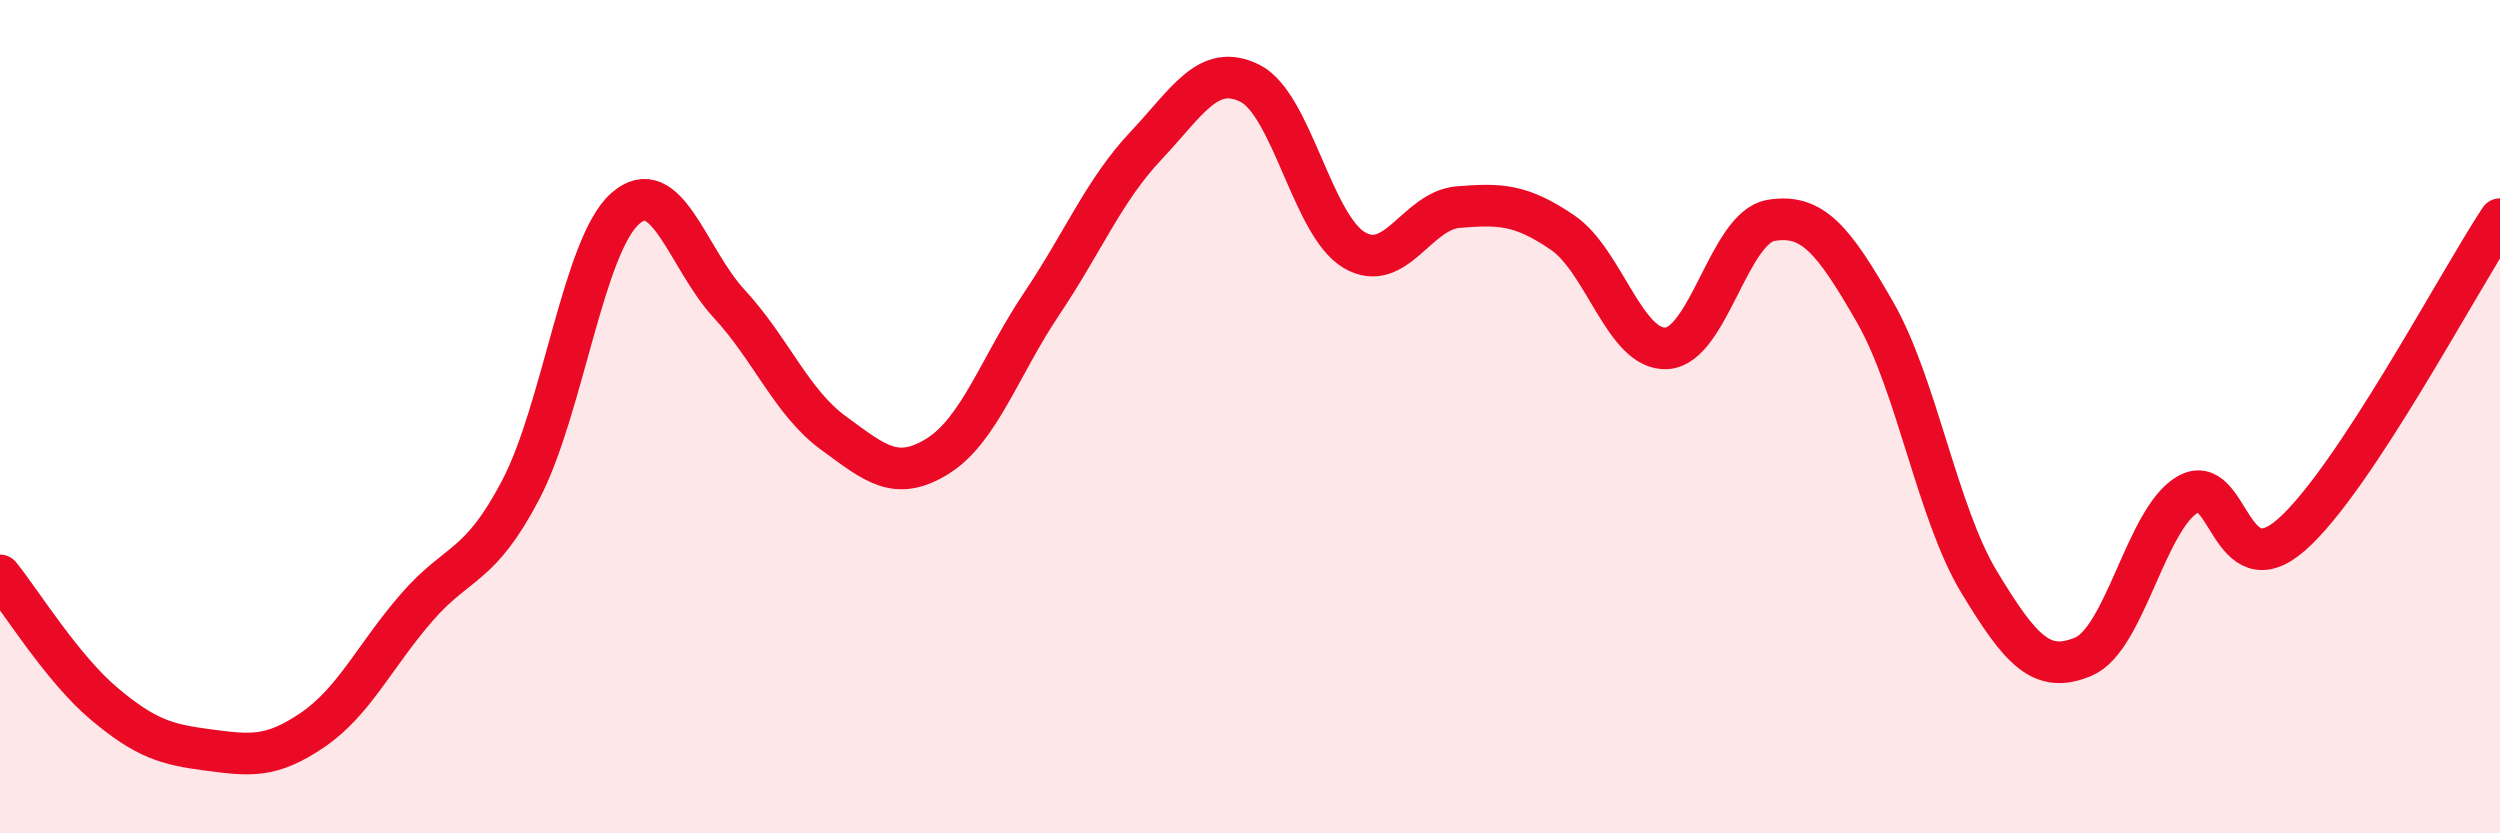
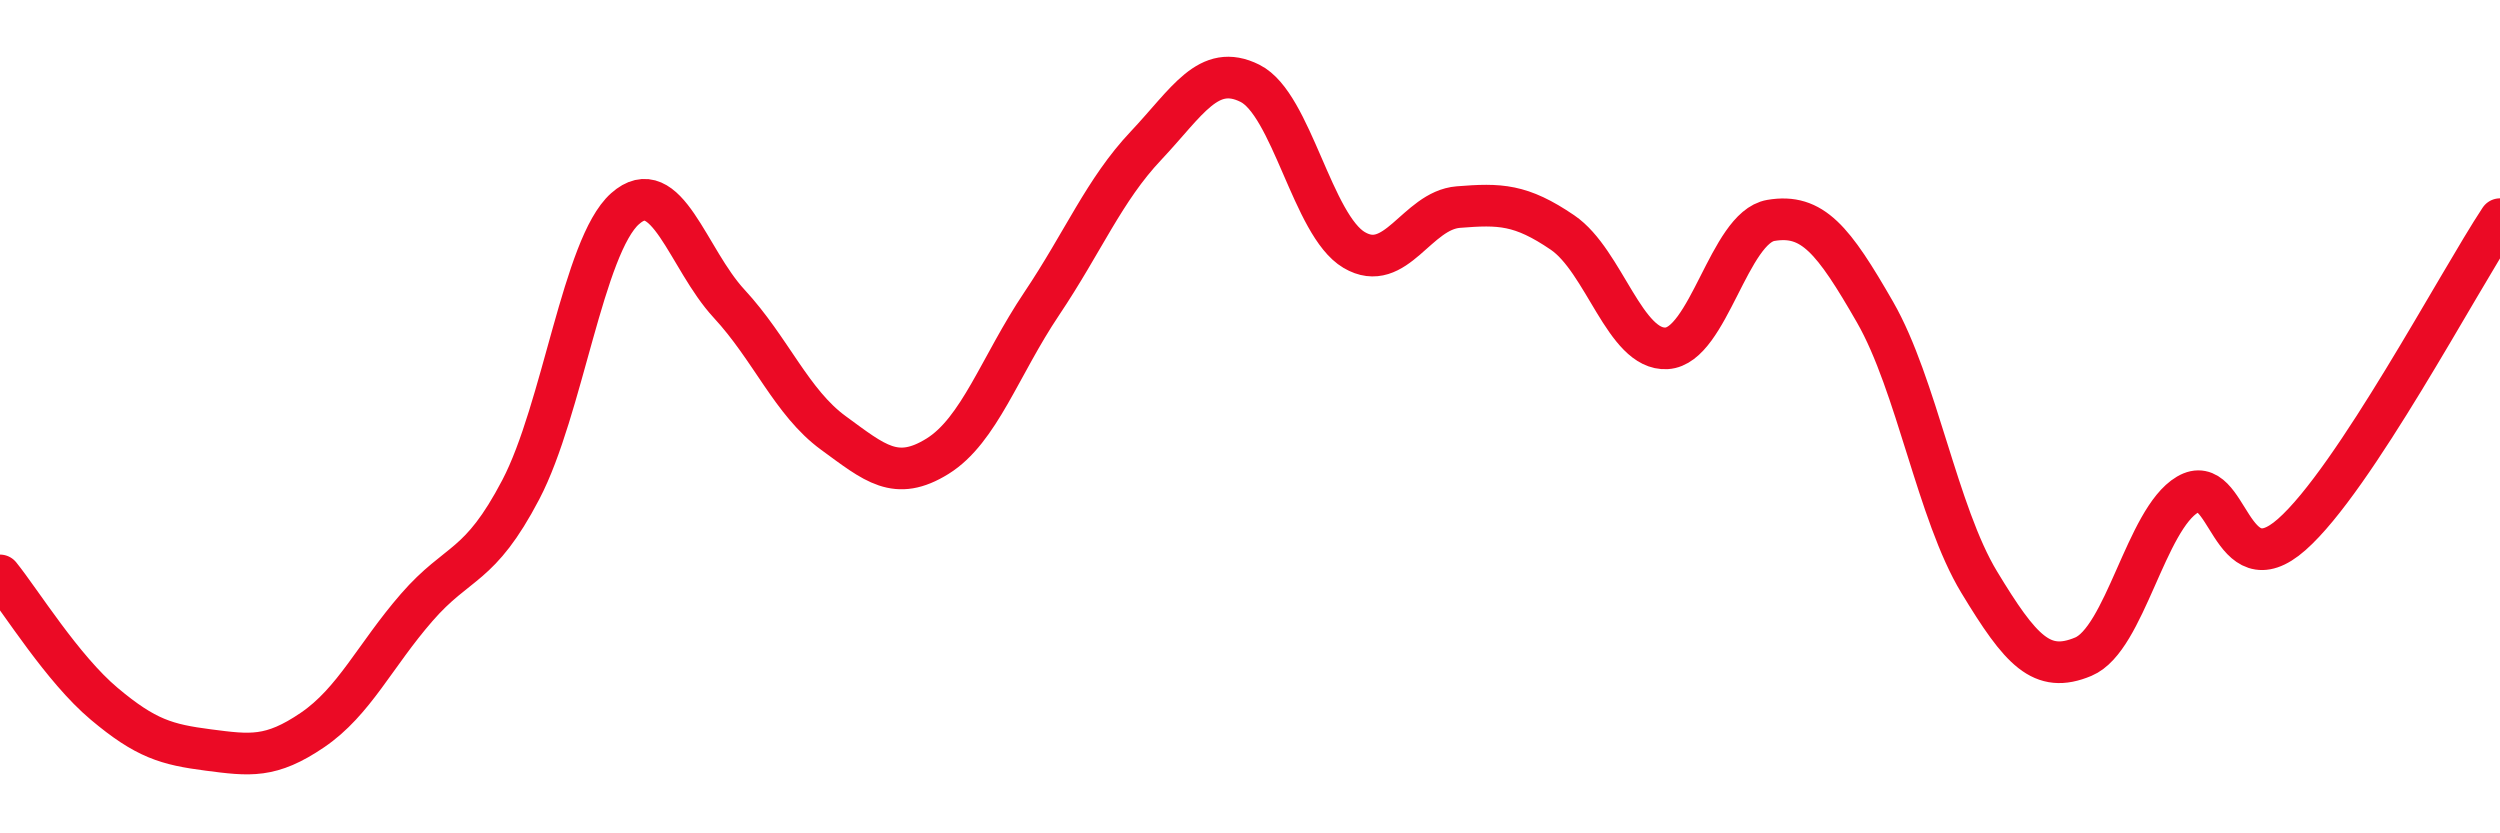
<svg xmlns="http://www.w3.org/2000/svg" width="60" height="20" viewBox="0 0 60 20">
-   <path d="M 0,13.81 C 0.5,14.43 1.5,16.05 2.5,16.89 C 3.5,17.73 4,17.87 5,18 C 6,18.13 6.5,18.2 7.5,17.52 C 8.5,16.84 9,15.73 10,14.58 C 11,13.43 11.5,13.66 12.5,11.75 C 13.5,9.84 14,5.9 15,5.01 C 16,4.12 16.5,6.21 17.5,7.29 C 18.5,8.37 19,9.66 20,10.39 C 21,11.12 21.5,11.57 22.5,10.95 C 23.5,10.33 24,8.78 25,7.29 C 26,5.8 26.5,4.56 27.5,3.5 C 28.5,2.44 29,1.5 30,2 C 31,2.5 31.5,5.41 32.5,6 C 33.5,6.59 34,5.05 35,4.97 C 36,4.89 36.5,4.9 37.5,5.58 C 38.5,6.26 39,8.42 40,8.36 C 41,8.3 41.5,5.46 42.5,5.29 C 43.5,5.12 44,5.75 45,7.49 C 46,9.23 46.5,12.32 47.5,13.97 C 48.5,15.62 49,16.18 50,15.76 C 51,15.34 51.5,12.46 52.5,11.87 C 53.5,11.28 53.5,14.15 55,12.83 C 56.5,11.51 59,6.77 60,5.26L60 20L0 20Z" fill="#EB0A25" opacity="0.1" stroke-linecap="round" stroke-linejoin="round" />
  <path d="M 0,13.81 C 0.5,14.43 1.5,16.05 2.5,16.89 C 3.5,17.73 4,17.87 5,18 C 6,18.13 6.5,18.2 7.5,17.52 C 8.5,16.84 9,15.73 10,14.58 C 11,13.43 11.5,13.66 12.5,11.75 C 13.5,9.84 14,5.9 15,5.01 C 16,4.12 16.5,6.21 17.5,7.29 C 18.5,8.37 19,9.66 20,10.39 C 21,11.12 21.5,11.57 22.5,10.95 C 23.5,10.33 24,8.78 25,7.29 C 26,5.8 26.5,4.56 27.5,3.5 C 28.5,2.44 29,1.5 30,2 C 31,2.5 31.5,5.41 32.5,6 C 33.5,6.59 34,5.05 35,4.97 C 36,4.89 36.5,4.9 37.5,5.58 C 38.5,6.26 39,8.42 40,8.36 C 41,8.3 41.5,5.46 42.5,5.29 C 43.5,5.12 44,5.75 45,7.49 C 46,9.23 46.5,12.32 47.5,13.97 C 48.5,15.62 49,16.18 50,15.76 C 51,15.34 51.5,12.46 52.5,11.87 C 53.5,11.28 53.5,14.15 55,12.83 C 56.5,11.51 59,6.77 60,5.26" stroke="#EB0A25" stroke-width="1" fill="none" stroke-linecap="round" stroke-linejoin="round" />
</svg>